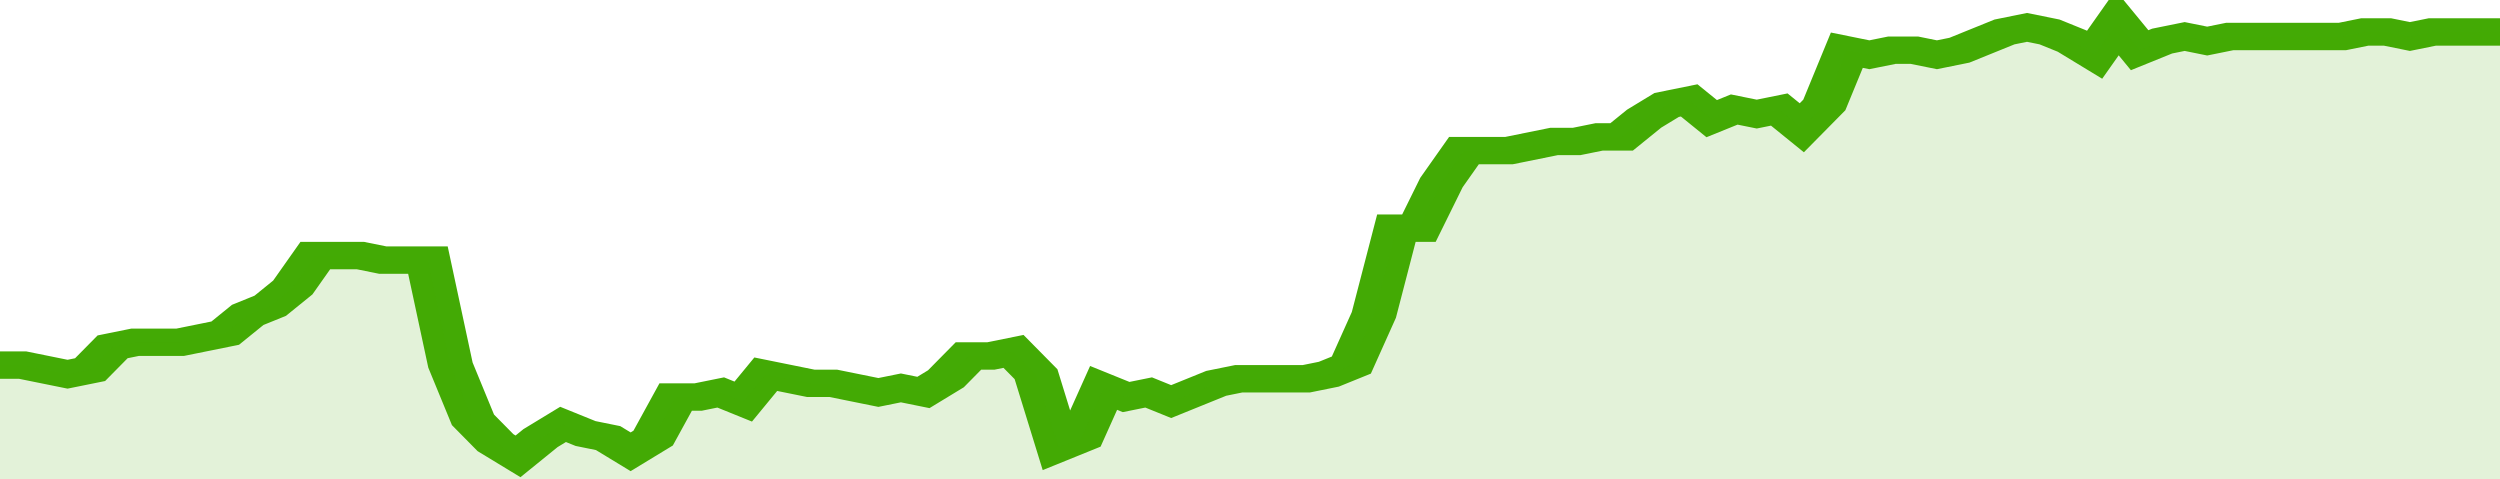
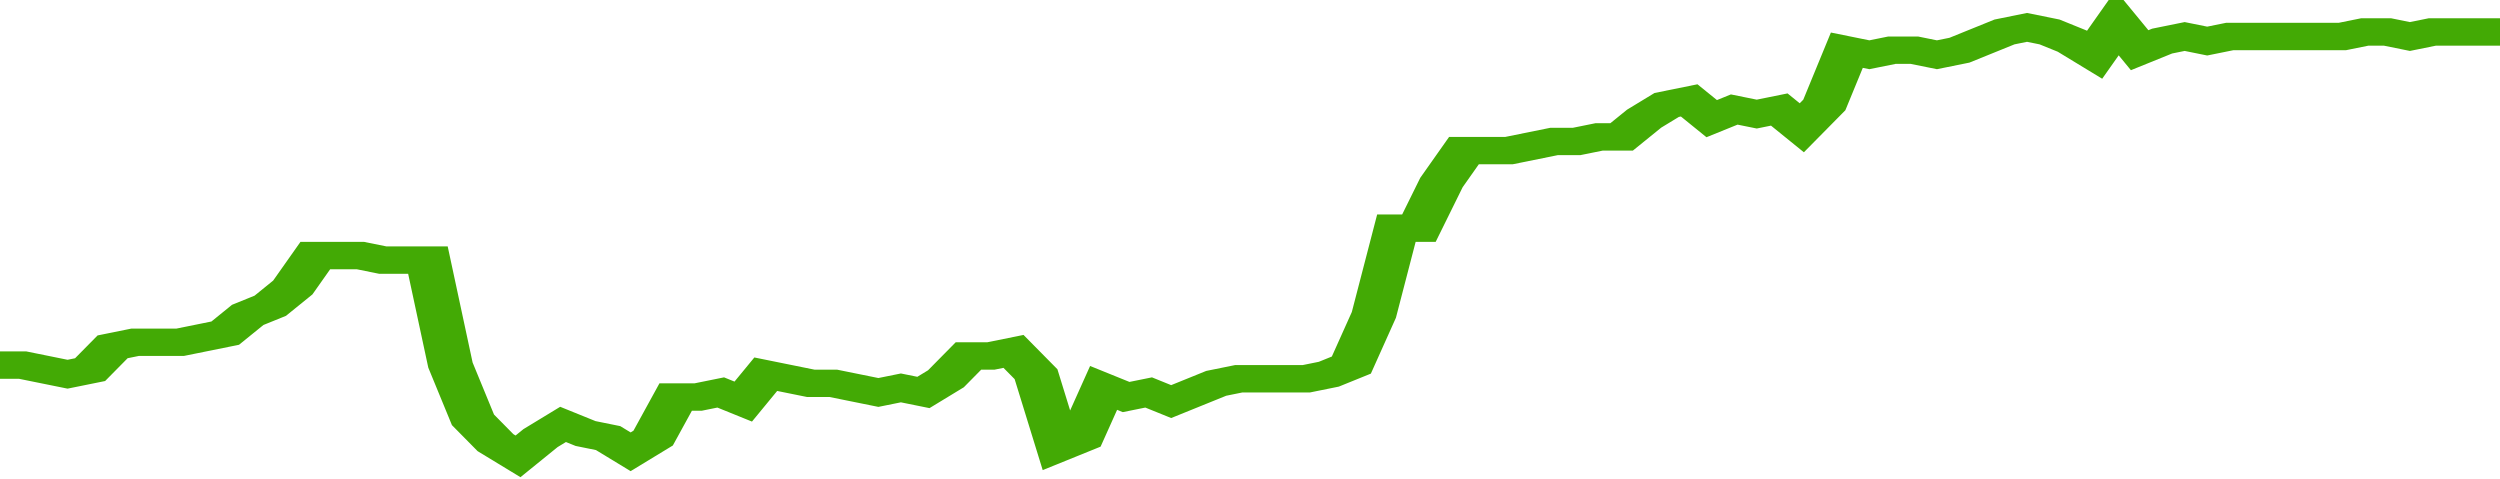
<svg xmlns="http://www.w3.org/2000/svg" viewBox="0 0 333 105" width="120" height="23" preserveAspectRatio="none">
  <polyline fill="none" stroke="#43AA05" stroke-width="6" points="0, 80 3, 80 6, 81 9, 82 12, 81 15, 76 18, 75 21, 75 24, 75 27, 74 30, 73 33, 69 36, 67 39, 63 42, 56 45, 56 48, 56 51, 57 54, 57 57, 57 60, 80 63, 92 66, 97 69, 100 72, 96 75, 93 78, 95 81, 96 84, 99 87, 96 90, 87 93, 87 96, 86 99, 88 102, 82 105, 83 108, 84 111, 84 114, 85 117, 86 120, 85 123, 86 126, 83 129, 78 132, 78 135, 77 138, 82 141, 98 144, 96 147, 85 150, 87 153, 86 156, 88 159, 86 162, 84 165, 83 168, 83 171, 83 174, 83 177, 82 180, 80 183, 69 186, 50 189, 50 192, 40 195, 33 198, 33 201, 33 204, 32 207, 31 210, 31 213, 30 216, 30 219, 26 222, 23 225, 22 228, 26 231, 24 234, 25 237, 24 240, 28 243, 23 246, 11 249, 12 252, 11 255, 11 258, 12 261, 11 264, 9 267, 7 270, 6 273, 7 276, 9 279, 12 282, 5 285, 11 288, 9 291, 8 294, 9 297, 8 300, 8 303, 8 306, 8 309, 8 312, 8 315, 7 318, 7 321, 8 324, 7 327, 7 330, 7 333, 7 333, 7 "> </polyline>
-   <polygon fill="#43AA05" opacity="0.15" points="0, 105 0, 80 3, 80 6, 81 9, 82 12, 81 15, 76 18, 75 21, 75 24, 75 27, 74 30, 73 33, 69 36, 67 39, 63 42, 56 45, 56 48, 56 51, 57 54, 57 57, 57 60, 80 63, 92 66, 97 69, 100 72, 96 75, 93 78, 95 81, 96 84, 99 87, 96 90, 87 93, 87 96, 86 99, 88 102, 82 105, 83 108, 84 111, 84 114, 85 117, 86 120, 85 123, 86 126, 83 129, 78 132, 78 135, 77 138, 82 141, 98 144, 96 147, 85 150, 87 153, 86 156, 88 159, 86 162, 84 165, 83 168, 83 171, 83 174, 83 177, 82 180, 80 183, 69 186, 50 189, 50 192, 40 195, 33 198, 33 201, 33 204, 32 207, 31 210, 31 213, 30 216, 30 219, 26 222, 23 225, 22 228, 26 231, 24 234, 25 237, 24 240, 28 243, 23 246, 11 249, 12 252, 11 255, 11 258, 12 261, 11 264, 9 267, 7 270, 6 273, 7 276, 9 279, 12 282, 5 285, 11 288, 9 291, 8 294, 9 297, 8 300, 8 303, 8 306, 8 309, 8 312, 8 315, 7 318, 7 321, 8 324, 7 327, 7 330, 7 333, 7 333, 105 " />
</svg>